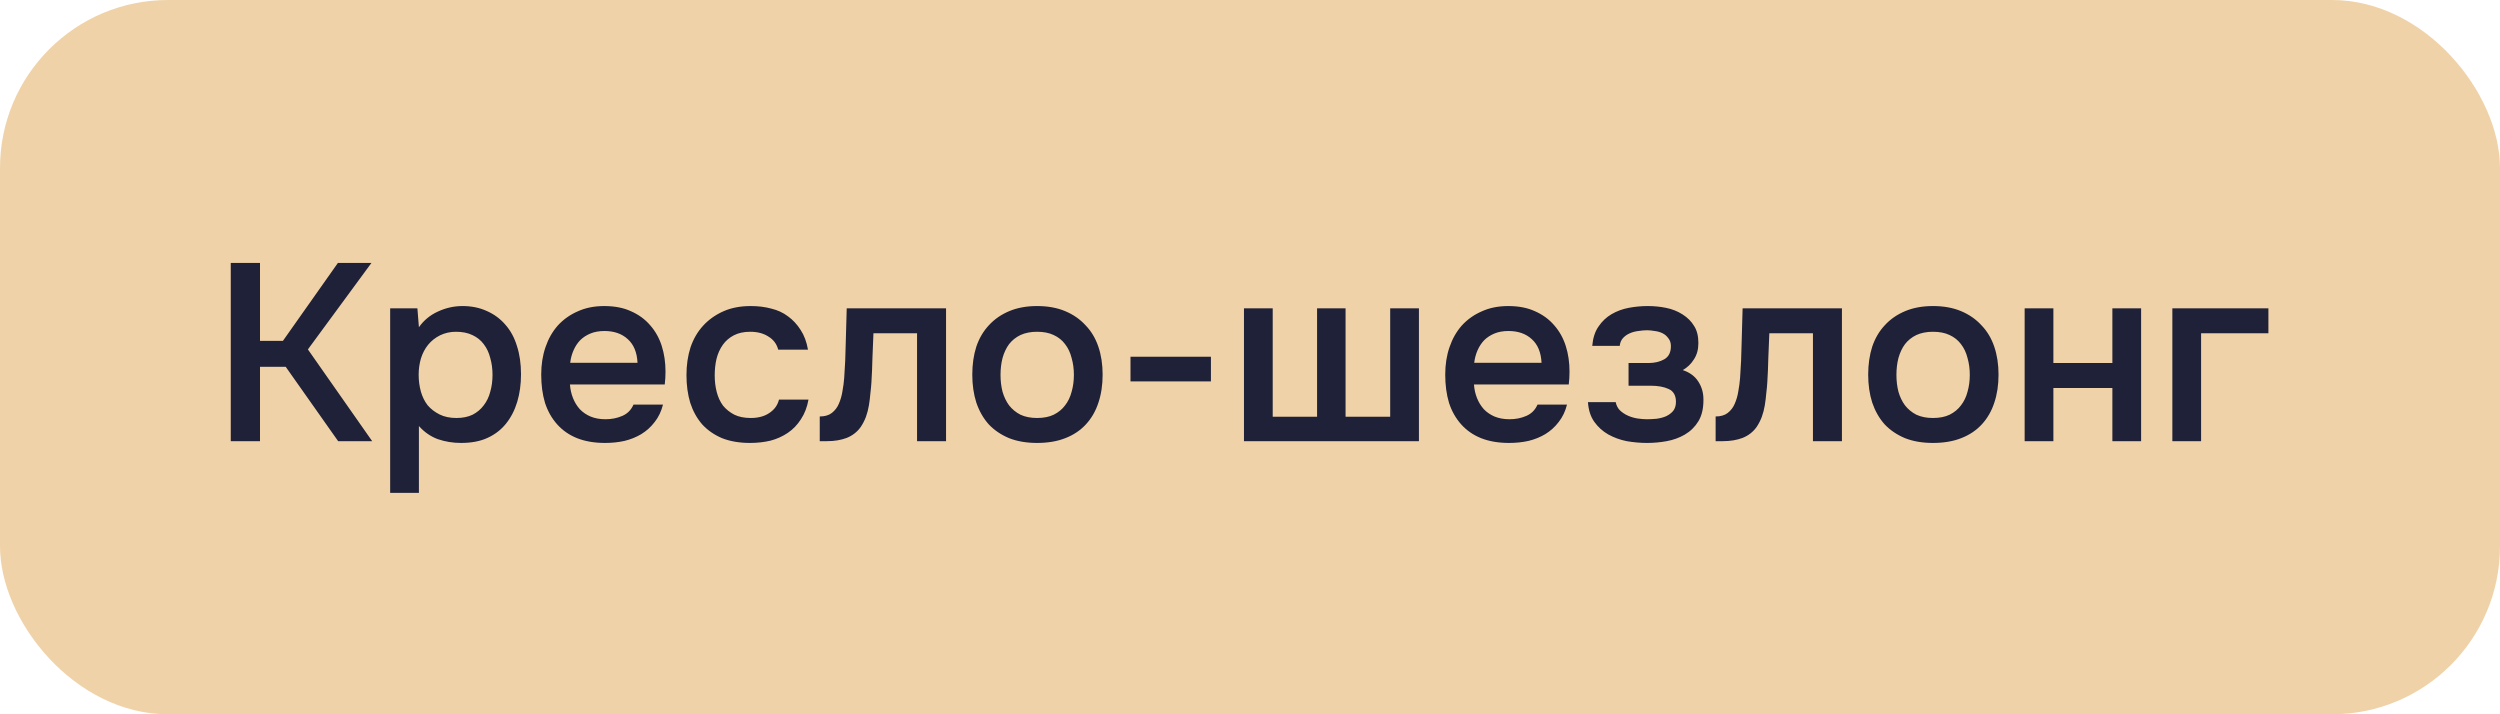
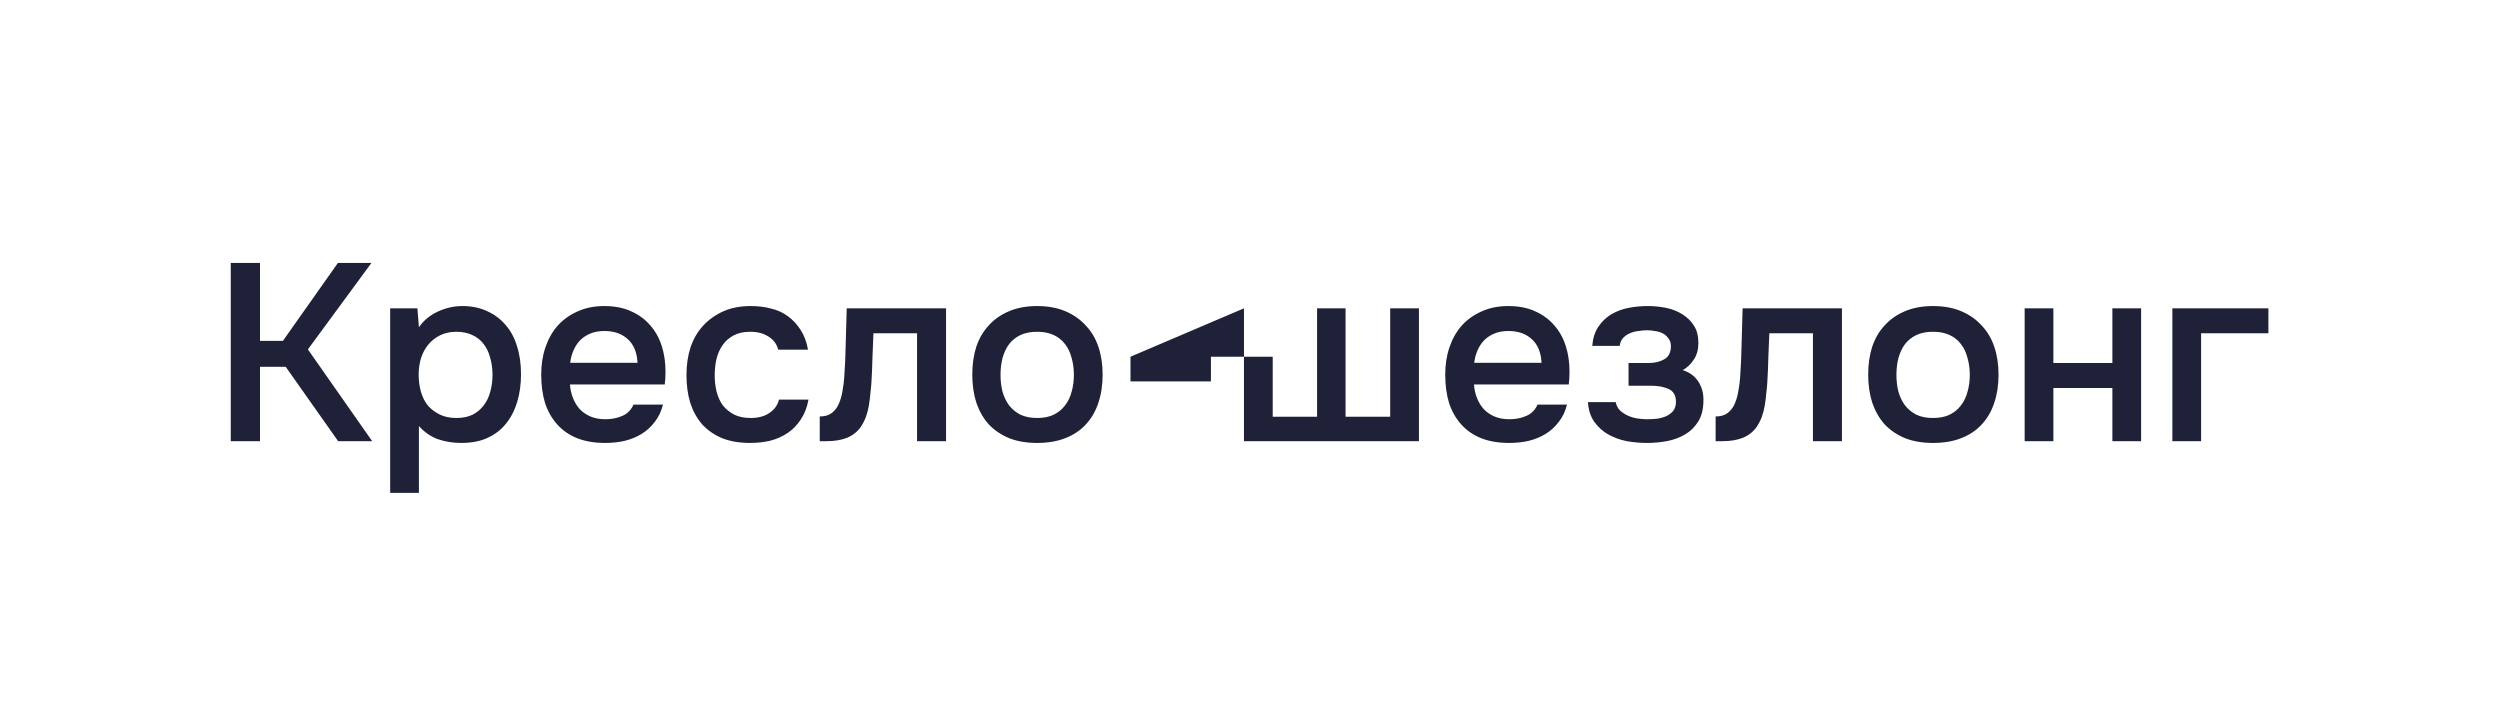
<svg xmlns="http://www.w3.org/2000/svg" width="119" height="34" viewBox="0 0 119 34" fill="none">
-   <rect width="119" height="34" rx="8" fill="#F0D2A8" />
-   <path d="M12.376 21H10.984V12.516H12.376V16.224H13.468L16.084 12.516H17.68L14.656 16.632L17.716 21H16.096L13.6 17.46H12.376V21ZM19.94 23.46H18.572V14.676H19.868L19.94 15.576C20.172 15.248 20.472 15 20.84 14.832C21.216 14.656 21.608 14.568 22.016 14.568C22.448 14.568 22.836 14.648 23.18 14.808C23.524 14.96 23.816 15.176 24.056 15.456C24.304 15.736 24.488 16.076 24.608 16.476C24.736 16.868 24.8 17.316 24.8 17.82C24.8 18.292 24.74 18.728 24.62 19.128C24.5 19.528 24.32 19.876 24.08 20.172C23.848 20.46 23.556 20.684 23.204 20.844C22.86 21.004 22.44 21.084 21.944 21.084C21.56 21.084 21.192 21.024 20.84 20.904C20.496 20.776 20.196 20.568 19.94 20.28V23.46ZM21.728 19.896C22.024 19.896 22.28 19.844 22.496 19.74C22.712 19.628 22.888 19.48 23.024 19.296C23.168 19.112 23.272 18.896 23.336 18.648C23.408 18.4 23.444 18.132 23.444 17.844C23.444 17.556 23.408 17.288 23.336 17.04C23.272 16.784 23.168 16.564 23.024 16.38C22.888 16.196 22.708 16.052 22.484 15.948C22.268 15.844 22.008 15.792 21.704 15.792C21.432 15.792 21.18 15.848 20.948 15.96C20.724 16.072 20.536 16.22 20.384 16.404C20.232 16.588 20.116 16.808 20.036 17.064C19.964 17.312 19.928 17.568 19.928 17.832C19.928 18.12 19.964 18.392 20.036 18.648C20.108 18.896 20.216 19.112 20.36 19.296C20.512 19.472 20.7 19.616 20.924 19.728C21.148 19.84 21.416 19.896 21.728 19.896ZM27.13 18.3C27.146 18.532 27.194 18.748 27.274 18.948C27.354 19.148 27.462 19.324 27.598 19.476C27.734 19.62 27.902 19.736 28.102 19.824C28.31 19.912 28.55 19.956 28.822 19.956C29.11 19.956 29.374 19.904 29.614 19.8C29.862 19.696 30.042 19.516 30.154 19.26H31.558C31.478 19.58 31.346 19.856 31.162 20.088C30.986 20.32 30.774 20.512 30.526 20.664C30.286 20.808 30.018 20.916 29.722 20.988C29.434 21.052 29.126 21.084 28.798 21.084C28.294 21.084 27.85 21.008 27.466 20.856C27.09 20.704 26.774 20.484 26.518 20.196C26.262 19.908 26.07 19.568 25.942 19.176C25.822 18.776 25.762 18.328 25.762 17.832C25.762 17.352 25.83 16.916 25.966 16.524C26.102 16.124 26.298 15.78 26.554 15.492C26.818 15.204 27.134 14.98 27.502 14.82C27.87 14.652 28.29 14.568 28.762 14.568C29.258 14.568 29.686 14.652 30.046 14.82C30.406 14.98 30.706 15.2 30.946 15.48C31.194 15.76 31.378 16.088 31.498 16.464C31.618 16.84 31.678 17.248 31.678 17.688C31.678 17.896 31.666 18.1 31.642 18.3H27.13ZM30.346 17.268C30.322 16.772 30.166 16.396 29.878 16.14C29.598 15.884 29.23 15.756 28.774 15.756C28.518 15.756 28.294 15.796 28.102 15.876C27.91 15.956 27.746 16.064 27.61 16.2C27.482 16.336 27.378 16.496 27.298 16.68C27.218 16.864 27.166 17.06 27.142 17.268H30.346ZM35.7 21.084C35.196 21.084 34.752 21.008 34.368 20.856C33.992 20.696 33.676 20.476 33.42 20.196C33.172 19.908 32.984 19.568 32.856 19.176C32.736 18.776 32.676 18.336 32.676 17.856C32.676 17.376 32.74 16.936 32.868 16.536C33.004 16.136 33.204 15.792 33.468 15.504C33.732 15.216 34.052 14.988 34.428 14.82C34.804 14.652 35.24 14.568 35.736 14.568C36.088 14.568 36.412 14.608 36.708 14.688C37.012 14.76 37.28 14.884 37.512 15.06C37.744 15.228 37.944 15.444 38.112 15.708C38.28 15.964 38.396 16.276 38.46 16.644H37.044C36.972 16.372 36.816 16.164 36.576 16.02C36.344 15.868 36.056 15.792 35.712 15.792C35.408 15.792 35.148 15.848 34.932 15.96C34.716 16.072 34.54 16.224 34.404 16.416C34.268 16.608 34.168 16.832 34.104 17.088C34.048 17.336 34.02 17.596 34.02 17.868C34.02 18.148 34.052 18.412 34.116 18.66C34.18 18.908 34.28 19.124 34.416 19.308C34.56 19.484 34.74 19.628 34.956 19.74C35.172 19.844 35.432 19.896 35.736 19.896C36.096 19.896 36.392 19.816 36.624 19.656C36.864 19.496 37.016 19.284 37.08 19.02H38.484C38.42 19.38 38.3 19.692 38.124 19.956C37.956 20.22 37.748 20.436 37.5 20.604C37.252 20.772 36.976 20.896 36.672 20.976C36.368 21.048 36.044 21.084 35.7 21.084ZM40.184 17.988C40.224 17.444 40.248 16.904 40.256 16.368C40.272 15.824 40.288 15.26 40.304 14.676H45.032V21H43.652V15.864H41.576C41.56 16.256 41.544 16.648 41.528 17.04C41.52 17.424 41.504 17.808 41.48 18.192C41.472 18.336 41.456 18.508 41.432 18.708C41.416 18.9 41.392 19.096 41.36 19.296C41.328 19.488 41.28 19.672 41.216 19.848C41.152 20.016 41.072 20.172 40.976 20.316C40.808 20.556 40.584 20.732 40.304 20.844C40.032 20.948 39.716 21 39.356 21H39.02V19.824C39.26 19.824 39.452 19.768 39.596 19.656C39.748 19.536 39.86 19.388 39.932 19.212C40.012 19.028 40.068 18.832 40.1 18.624C40.14 18.408 40.168 18.196 40.184 17.988ZM49.365 14.568C49.869 14.568 50.313 14.648 50.697 14.808C51.081 14.968 51.405 15.192 51.669 15.48C51.941 15.76 52.145 16.1 52.281 16.5C52.417 16.9 52.485 17.344 52.485 17.832C52.485 18.328 52.417 18.776 52.281 19.176C52.153 19.568 51.957 19.908 51.693 20.196C51.429 20.484 51.101 20.704 50.709 20.856C50.325 21.008 49.877 21.084 49.365 21.084C48.861 21.084 48.417 21.008 48.033 20.856C47.649 20.696 47.325 20.476 47.061 20.196C46.805 19.908 46.609 19.564 46.473 19.164C46.345 18.764 46.281 18.32 46.281 17.832C46.281 17.344 46.345 16.9 46.473 16.5C46.609 16.1 46.809 15.76 47.073 15.48C47.337 15.192 47.661 14.968 48.045 14.808C48.429 14.648 48.869 14.568 49.365 14.568ZM49.365 19.896C49.677 19.896 49.941 19.844 50.157 19.74C50.381 19.628 50.561 19.48 50.697 19.296C50.841 19.112 50.945 18.896 51.009 18.648C51.081 18.4 51.117 18.132 51.117 17.844C51.117 17.556 51.081 17.288 51.009 17.04C50.945 16.784 50.841 16.564 50.697 16.38C50.561 16.196 50.381 16.052 50.157 15.948C49.941 15.844 49.677 15.792 49.365 15.792C49.061 15.792 48.797 15.844 48.573 15.948C48.357 16.052 48.177 16.196 48.033 16.38C47.897 16.564 47.793 16.784 47.721 17.04C47.657 17.288 47.625 17.556 47.625 17.844C47.625 18.132 47.657 18.4 47.721 18.648C47.793 18.896 47.897 19.112 48.033 19.296C48.177 19.48 48.357 19.628 48.573 19.74C48.797 19.844 49.061 19.896 49.365 19.896ZM53.812 16.98H57.64V18.156H53.812V16.98ZM59.213 14.676H60.581V19.836H62.693V14.676H64.049V19.836H66.173V14.676H67.541V21H59.213V14.676ZM70.161 18.3C70.177 18.532 70.225 18.748 70.305 18.948C70.385 19.148 70.493 19.324 70.629 19.476C70.765 19.62 70.933 19.736 71.133 19.824C71.341 19.912 71.581 19.956 71.853 19.956C72.141 19.956 72.405 19.904 72.645 19.8C72.893 19.696 73.073 19.516 73.185 19.26H74.589C74.509 19.58 74.377 19.856 74.193 20.088C74.017 20.32 73.805 20.512 73.557 20.664C73.317 20.808 73.049 20.916 72.753 20.988C72.465 21.052 72.157 21.084 71.829 21.084C71.325 21.084 70.881 21.008 70.497 20.856C70.121 20.704 69.805 20.484 69.549 20.196C69.293 19.908 69.101 19.568 68.973 19.176C68.853 18.776 68.793 18.328 68.793 17.832C68.793 17.352 68.861 16.916 68.997 16.524C69.133 16.124 69.329 15.78 69.585 15.492C69.849 15.204 70.165 14.98 70.533 14.82C70.901 14.652 71.321 14.568 71.793 14.568C72.289 14.568 72.717 14.652 73.077 14.82C73.437 14.98 73.737 15.2 73.977 15.48C74.225 15.76 74.409 16.088 74.529 16.464C74.649 16.84 74.709 17.248 74.709 17.688C74.709 17.896 74.697 18.1 74.673 18.3H70.161ZM73.377 17.268C73.353 16.772 73.197 16.396 72.909 16.14C72.629 15.884 72.261 15.756 71.805 15.756C71.549 15.756 71.325 15.796 71.133 15.876C70.941 15.956 70.777 16.064 70.641 16.2C70.513 16.336 70.409 16.496 70.329 16.68C70.249 16.864 70.197 17.06 70.173 17.268H73.377ZM80.099 17.616C80.435 17.728 80.683 17.912 80.843 18.168C81.003 18.416 81.083 18.696 81.083 19.008C81.083 19.024 81.083 19.04 81.083 19.056C81.083 19.456 81.003 19.788 80.843 20.052C80.683 20.316 80.467 20.528 80.195 20.688C79.931 20.84 79.643 20.944 79.331 21C79.027 21.056 78.715 21.084 78.395 21.084C78.083 21.084 77.763 21.056 77.435 21C77.115 20.936 76.819 20.828 76.547 20.676C76.283 20.524 76.063 20.324 75.887 20.076C75.711 19.828 75.611 19.516 75.587 19.14H76.907C76.939 19.3 77.007 19.432 77.111 19.536C77.223 19.64 77.351 19.724 77.495 19.788C77.639 19.852 77.791 19.896 77.951 19.92C78.111 19.944 78.259 19.956 78.395 19.956C78.539 19.956 78.695 19.948 78.863 19.932C79.031 19.908 79.179 19.868 79.307 19.812C79.443 19.748 79.555 19.664 79.643 19.56C79.731 19.448 79.775 19.304 79.775 19.128C79.775 18.824 79.659 18.62 79.427 18.516C79.203 18.412 78.919 18.36 78.575 18.36H77.519V17.28H78.467C78.763 17.28 79.015 17.22 79.223 17.1C79.431 16.98 79.535 16.772 79.535 16.476C79.535 16.324 79.495 16.2 79.415 16.104C79.343 16 79.251 15.92 79.139 15.864C79.027 15.808 78.903 15.772 78.767 15.756C78.631 15.732 78.511 15.72 78.407 15.72C78.271 15.72 78.131 15.732 77.987 15.756C77.843 15.772 77.707 15.808 77.579 15.864C77.451 15.92 77.343 15.996 77.255 16.092C77.167 16.188 77.115 16.312 77.099 16.464H75.791C75.823 16.088 75.923 15.78 76.091 15.54C76.259 15.292 76.467 15.096 76.715 14.952C76.963 14.808 77.235 14.708 77.531 14.652C77.835 14.596 78.135 14.568 78.431 14.568C78.727 14.568 79.015 14.596 79.295 14.652C79.583 14.708 79.847 14.812 80.087 14.964C80.327 15.116 80.511 15.3 80.639 15.516C80.775 15.724 80.843 15.996 80.843 16.332C80.843 16.636 80.771 16.896 80.627 17.112C80.491 17.328 80.315 17.496 80.099 17.616ZM82.828 17.988C82.868 17.444 82.892 16.904 82.9 16.368C82.916 15.824 82.932 15.26 82.948 14.676H87.676V21H86.296V15.864H84.22C84.204 16.256 84.188 16.648 84.172 17.04C84.164 17.424 84.148 17.808 84.124 18.192C84.116 18.336 84.1 18.508 84.076 18.708C84.06 18.9 84.036 19.096 84.004 19.296C83.972 19.488 83.924 19.672 83.86 19.848C83.796 20.016 83.716 20.172 83.62 20.316C83.452 20.556 83.228 20.732 82.948 20.844C82.676 20.948 82.36 21 82 21H81.664V19.824C81.904 19.824 82.096 19.768 82.24 19.656C82.392 19.536 82.504 19.388 82.576 19.212C82.656 19.028 82.712 18.832 82.744 18.624C82.784 18.408 82.812 18.196 82.828 17.988ZM92.01 14.568C92.514 14.568 92.958 14.648 93.342 14.808C93.726 14.968 94.05 15.192 94.314 15.48C94.586 15.76 94.79 16.1 94.926 16.5C95.062 16.9 95.13 17.344 95.13 17.832C95.13 18.328 95.062 18.776 94.926 19.176C94.798 19.568 94.602 19.908 94.338 20.196C94.074 20.484 93.746 20.704 93.354 20.856C92.97 21.008 92.522 21.084 92.01 21.084C91.506 21.084 91.062 21.008 90.678 20.856C90.294 20.696 89.97 20.476 89.706 20.196C89.45 19.908 89.254 19.564 89.118 19.164C88.99 18.764 88.926 18.32 88.926 17.832C88.926 17.344 88.99 16.9 89.118 16.5C89.254 16.1 89.454 15.76 89.718 15.48C89.982 15.192 90.306 14.968 90.69 14.808C91.074 14.648 91.514 14.568 92.01 14.568ZM92.01 19.896C92.322 19.896 92.586 19.844 92.802 19.74C93.026 19.628 93.206 19.48 93.342 19.296C93.486 19.112 93.59 18.896 93.654 18.648C93.726 18.4 93.762 18.132 93.762 17.844C93.762 17.556 93.726 17.288 93.654 17.04C93.59 16.784 93.486 16.564 93.342 16.38C93.206 16.196 93.026 16.052 92.802 15.948C92.586 15.844 92.322 15.792 92.01 15.792C91.706 15.792 91.442 15.844 91.218 15.948C91.002 16.052 90.822 16.196 90.678 16.38C90.542 16.564 90.438 16.784 90.366 17.04C90.302 17.288 90.27 17.556 90.27 17.844C90.27 18.132 90.302 18.4 90.366 18.648C90.438 18.896 90.542 19.112 90.678 19.296C90.822 19.48 91.002 19.628 91.218 19.74C91.442 19.844 91.706 19.896 92.01 19.896ZM96.373 21V14.676H97.741V17.28H100.549V14.676H101.917V21H100.549V18.468H97.741V21H96.373ZM103.404 21V14.676H107.976V15.864H104.772V21H103.404Z" fill="#1E2137" />
+   <path d="M12.376 21H10.984V12.516H12.376V16.224H13.468L16.084 12.516H17.68L14.656 16.632L17.716 21H16.096L13.6 17.46H12.376V21ZM19.94 23.46H18.572V14.676H19.868L19.94 15.576C20.172 15.248 20.472 15 20.84 14.832C21.216 14.656 21.608 14.568 22.016 14.568C22.448 14.568 22.836 14.648 23.18 14.808C23.524 14.96 23.816 15.176 24.056 15.456C24.304 15.736 24.488 16.076 24.608 16.476C24.736 16.868 24.8 17.316 24.8 17.82C24.8 18.292 24.74 18.728 24.62 19.128C24.5 19.528 24.32 19.876 24.08 20.172C23.848 20.46 23.556 20.684 23.204 20.844C22.86 21.004 22.44 21.084 21.944 21.084C21.56 21.084 21.192 21.024 20.84 20.904C20.496 20.776 20.196 20.568 19.94 20.28V23.46ZM21.728 19.896C22.024 19.896 22.28 19.844 22.496 19.74C22.712 19.628 22.888 19.48 23.024 19.296C23.168 19.112 23.272 18.896 23.336 18.648C23.408 18.4 23.444 18.132 23.444 17.844C23.444 17.556 23.408 17.288 23.336 17.04C23.272 16.784 23.168 16.564 23.024 16.38C22.888 16.196 22.708 16.052 22.484 15.948C22.268 15.844 22.008 15.792 21.704 15.792C21.432 15.792 21.18 15.848 20.948 15.96C20.724 16.072 20.536 16.22 20.384 16.404C20.232 16.588 20.116 16.808 20.036 17.064C19.964 17.312 19.928 17.568 19.928 17.832C19.928 18.12 19.964 18.392 20.036 18.648C20.108 18.896 20.216 19.112 20.36 19.296C20.512 19.472 20.7 19.616 20.924 19.728C21.148 19.84 21.416 19.896 21.728 19.896ZM27.13 18.3C27.146 18.532 27.194 18.748 27.274 18.948C27.354 19.148 27.462 19.324 27.598 19.476C27.734 19.62 27.902 19.736 28.102 19.824C28.31 19.912 28.55 19.956 28.822 19.956C29.11 19.956 29.374 19.904 29.614 19.8C29.862 19.696 30.042 19.516 30.154 19.26H31.558C31.478 19.58 31.346 19.856 31.162 20.088C30.986 20.32 30.774 20.512 30.526 20.664C30.286 20.808 30.018 20.916 29.722 20.988C29.434 21.052 29.126 21.084 28.798 21.084C28.294 21.084 27.85 21.008 27.466 20.856C27.09 20.704 26.774 20.484 26.518 20.196C26.262 19.908 26.07 19.568 25.942 19.176C25.822 18.776 25.762 18.328 25.762 17.832C25.762 17.352 25.83 16.916 25.966 16.524C26.102 16.124 26.298 15.78 26.554 15.492C26.818 15.204 27.134 14.98 27.502 14.82C27.87 14.652 28.29 14.568 28.762 14.568C29.258 14.568 29.686 14.652 30.046 14.82C30.406 14.98 30.706 15.2 30.946 15.48C31.194 15.76 31.378 16.088 31.498 16.464C31.618 16.84 31.678 17.248 31.678 17.688C31.678 17.896 31.666 18.1 31.642 18.3H27.13ZM30.346 17.268C30.322 16.772 30.166 16.396 29.878 16.14C29.598 15.884 29.23 15.756 28.774 15.756C28.518 15.756 28.294 15.796 28.102 15.876C27.91 15.956 27.746 16.064 27.61 16.2C27.482 16.336 27.378 16.496 27.298 16.68C27.218 16.864 27.166 17.06 27.142 17.268H30.346ZM35.7 21.084C35.196 21.084 34.752 21.008 34.368 20.856C33.992 20.696 33.676 20.476 33.42 20.196C33.172 19.908 32.984 19.568 32.856 19.176C32.736 18.776 32.676 18.336 32.676 17.856C32.676 17.376 32.74 16.936 32.868 16.536C33.004 16.136 33.204 15.792 33.468 15.504C33.732 15.216 34.052 14.988 34.428 14.82C34.804 14.652 35.24 14.568 35.736 14.568C36.088 14.568 36.412 14.608 36.708 14.688C37.012 14.76 37.28 14.884 37.512 15.06C37.744 15.228 37.944 15.444 38.112 15.708C38.28 15.964 38.396 16.276 38.46 16.644H37.044C36.972 16.372 36.816 16.164 36.576 16.02C36.344 15.868 36.056 15.792 35.712 15.792C35.408 15.792 35.148 15.848 34.932 15.96C34.716 16.072 34.54 16.224 34.404 16.416C34.268 16.608 34.168 16.832 34.104 17.088C34.048 17.336 34.02 17.596 34.02 17.868C34.02 18.148 34.052 18.412 34.116 18.66C34.18 18.908 34.28 19.124 34.416 19.308C34.56 19.484 34.74 19.628 34.956 19.74C35.172 19.844 35.432 19.896 35.736 19.896C36.096 19.896 36.392 19.816 36.624 19.656C36.864 19.496 37.016 19.284 37.08 19.02H38.484C38.42 19.38 38.3 19.692 38.124 19.956C37.956 20.22 37.748 20.436 37.5 20.604C37.252 20.772 36.976 20.896 36.672 20.976C36.368 21.048 36.044 21.084 35.7 21.084ZM40.184 17.988C40.224 17.444 40.248 16.904 40.256 16.368C40.272 15.824 40.288 15.26 40.304 14.676H45.032V21H43.652V15.864H41.576C41.56 16.256 41.544 16.648 41.528 17.04C41.52 17.424 41.504 17.808 41.48 18.192C41.472 18.336 41.456 18.508 41.432 18.708C41.416 18.9 41.392 19.096 41.36 19.296C41.328 19.488 41.28 19.672 41.216 19.848C41.152 20.016 41.072 20.172 40.976 20.316C40.808 20.556 40.584 20.732 40.304 20.844C40.032 20.948 39.716 21 39.356 21H39.02V19.824C39.26 19.824 39.452 19.768 39.596 19.656C39.748 19.536 39.86 19.388 39.932 19.212C40.012 19.028 40.068 18.832 40.1 18.624C40.14 18.408 40.168 18.196 40.184 17.988ZM49.365 14.568C49.869 14.568 50.313 14.648 50.697 14.808C51.081 14.968 51.405 15.192 51.669 15.48C51.941 15.76 52.145 16.1 52.281 16.5C52.417 16.9 52.485 17.344 52.485 17.832C52.485 18.328 52.417 18.776 52.281 19.176C52.153 19.568 51.957 19.908 51.693 20.196C51.429 20.484 51.101 20.704 50.709 20.856C50.325 21.008 49.877 21.084 49.365 21.084C48.861 21.084 48.417 21.008 48.033 20.856C47.649 20.696 47.325 20.476 47.061 20.196C46.805 19.908 46.609 19.564 46.473 19.164C46.345 18.764 46.281 18.32 46.281 17.832C46.281 17.344 46.345 16.9 46.473 16.5C46.609 16.1 46.809 15.76 47.073 15.48C47.337 15.192 47.661 14.968 48.045 14.808C48.429 14.648 48.869 14.568 49.365 14.568ZM49.365 19.896C49.677 19.896 49.941 19.844 50.157 19.74C50.381 19.628 50.561 19.48 50.697 19.296C50.841 19.112 50.945 18.896 51.009 18.648C51.081 18.4 51.117 18.132 51.117 17.844C51.117 17.556 51.081 17.288 51.009 17.04C50.945 16.784 50.841 16.564 50.697 16.38C50.561 16.196 50.381 16.052 50.157 15.948C49.941 15.844 49.677 15.792 49.365 15.792C49.061 15.792 48.797 15.844 48.573 15.948C48.357 16.052 48.177 16.196 48.033 16.38C47.897 16.564 47.793 16.784 47.721 17.04C47.657 17.288 47.625 17.556 47.625 17.844C47.625 18.132 47.657 18.4 47.721 18.648C47.793 18.896 47.897 19.112 48.033 19.296C48.177 19.48 48.357 19.628 48.573 19.74C48.797 19.844 49.061 19.896 49.365 19.896ZM53.812 16.98H57.64V18.156H53.812V16.98ZH60.581V19.836H62.693V14.676H64.049V19.836H66.173V14.676H67.541V21H59.213V14.676ZM70.161 18.3C70.177 18.532 70.225 18.748 70.305 18.948C70.385 19.148 70.493 19.324 70.629 19.476C70.765 19.62 70.933 19.736 71.133 19.824C71.341 19.912 71.581 19.956 71.853 19.956C72.141 19.956 72.405 19.904 72.645 19.8C72.893 19.696 73.073 19.516 73.185 19.26H74.589C74.509 19.58 74.377 19.856 74.193 20.088C74.017 20.32 73.805 20.512 73.557 20.664C73.317 20.808 73.049 20.916 72.753 20.988C72.465 21.052 72.157 21.084 71.829 21.084C71.325 21.084 70.881 21.008 70.497 20.856C70.121 20.704 69.805 20.484 69.549 20.196C69.293 19.908 69.101 19.568 68.973 19.176C68.853 18.776 68.793 18.328 68.793 17.832C68.793 17.352 68.861 16.916 68.997 16.524C69.133 16.124 69.329 15.78 69.585 15.492C69.849 15.204 70.165 14.98 70.533 14.82C70.901 14.652 71.321 14.568 71.793 14.568C72.289 14.568 72.717 14.652 73.077 14.82C73.437 14.98 73.737 15.2 73.977 15.48C74.225 15.76 74.409 16.088 74.529 16.464C74.649 16.84 74.709 17.248 74.709 17.688C74.709 17.896 74.697 18.1 74.673 18.3H70.161ZM73.377 17.268C73.353 16.772 73.197 16.396 72.909 16.14C72.629 15.884 72.261 15.756 71.805 15.756C71.549 15.756 71.325 15.796 71.133 15.876C70.941 15.956 70.777 16.064 70.641 16.2C70.513 16.336 70.409 16.496 70.329 16.68C70.249 16.864 70.197 17.06 70.173 17.268H73.377ZM80.099 17.616C80.435 17.728 80.683 17.912 80.843 18.168C81.003 18.416 81.083 18.696 81.083 19.008C81.083 19.024 81.083 19.04 81.083 19.056C81.083 19.456 81.003 19.788 80.843 20.052C80.683 20.316 80.467 20.528 80.195 20.688C79.931 20.84 79.643 20.944 79.331 21C79.027 21.056 78.715 21.084 78.395 21.084C78.083 21.084 77.763 21.056 77.435 21C77.115 20.936 76.819 20.828 76.547 20.676C76.283 20.524 76.063 20.324 75.887 20.076C75.711 19.828 75.611 19.516 75.587 19.14H76.907C76.939 19.3 77.007 19.432 77.111 19.536C77.223 19.64 77.351 19.724 77.495 19.788C77.639 19.852 77.791 19.896 77.951 19.92C78.111 19.944 78.259 19.956 78.395 19.956C78.539 19.956 78.695 19.948 78.863 19.932C79.031 19.908 79.179 19.868 79.307 19.812C79.443 19.748 79.555 19.664 79.643 19.56C79.731 19.448 79.775 19.304 79.775 19.128C79.775 18.824 79.659 18.62 79.427 18.516C79.203 18.412 78.919 18.36 78.575 18.36H77.519V17.28H78.467C78.763 17.28 79.015 17.22 79.223 17.1C79.431 16.98 79.535 16.772 79.535 16.476C79.535 16.324 79.495 16.2 79.415 16.104C79.343 16 79.251 15.92 79.139 15.864C79.027 15.808 78.903 15.772 78.767 15.756C78.631 15.732 78.511 15.72 78.407 15.72C78.271 15.72 78.131 15.732 77.987 15.756C77.843 15.772 77.707 15.808 77.579 15.864C77.451 15.92 77.343 15.996 77.255 16.092C77.167 16.188 77.115 16.312 77.099 16.464H75.791C75.823 16.088 75.923 15.78 76.091 15.54C76.259 15.292 76.467 15.096 76.715 14.952C76.963 14.808 77.235 14.708 77.531 14.652C77.835 14.596 78.135 14.568 78.431 14.568C78.727 14.568 79.015 14.596 79.295 14.652C79.583 14.708 79.847 14.812 80.087 14.964C80.327 15.116 80.511 15.3 80.639 15.516C80.775 15.724 80.843 15.996 80.843 16.332C80.843 16.636 80.771 16.896 80.627 17.112C80.491 17.328 80.315 17.496 80.099 17.616ZM82.828 17.988C82.868 17.444 82.892 16.904 82.9 16.368C82.916 15.824 82.932 15.26 82.948 14.676H87.676V21H86.296V15.864H84.22C84.204 16.256 84.188 16.648 84.172 17.04C84.164 17.424 84.148 17.808 84.124 18.192C84.116 18.336 84.1 18.508 84.076 18.708C84.06 18.9 84.036 19.096 84.004 19.296C83.972 19.488 83.924 19.672 83.86 19.848C83.796 20.016 83.716 20.172 83.62 20.316C83.452 20.556 83.228 20.732 82.948 20.844C82.676 20.948 82.36 21 82 21H81.664V19.824C81.904 19.824 82.096 19.768 82.24 19.656C82.392 19.536 82.504 19.388 82.576 19.212C82.656 19.028 82.712 18.832 82.744 18.624C82.784 18.408 82.812 18.196 82.828 17.988ZM92.01 14.568C92.514 14.568 92.958 14.648 93.342 14.808C93.726 14.968 94.05 15.192 94.314 15.48C94.586 15.76 94.79 16.1 94.926 16.5C95.062 16.9 95.13 17.344 95.13 17.832C95.13 18.328 95.062 18.776 94.926 19.176C94.798 19.568 94.602 19.908 94.338 20.196C94.074 20.484 93.746 20.704 93.354 20.856C92.97 21.008 92.522 21.084 92.01 21.084C91.506 21.084 91.062 21.008 90.678 20.856C90.294 20.696 89.97 20.476 89.706 20.196C89.45 19.908 89.254 19.564 89.118 19.164C88.99 18.764 88.926 18.32 88.926 17.832C88.926 17.344 88.99 16.9 89.118 16.5C89.254 16.1 89.454 15.76 89.718 15.48C89.982 15.192 90.306 14.968 90.69 14.808C91.074 14.648 91.514 14.568 92.01 14.568ZM92.01 19.896C92.322 19.896 92.586 19.844 92.802 19.74C93.026 19.628 93.206 19.48 93.342 19.296C93.486 19.112 93.59 18.896 93.654 18.648C93.726 18.4 93.762 18.132 93.762 17.844C93.762 17.556 93.726 17.288 93.654 17.04C93.59 16.784 93.486 16.564 93.342 16.38C93.206 16.196 93.026 16.052 92.802 15.948C92.586 15.844 92.322 15.792 92.01 15.792C91.706 15.792 91.442 15.844 91.218 15.948C91.002 16.052 90.822 16.196 90.678 16.38C90.542 16.564 90.438 16.784 90.366 17.04C90.302 17.288 90.27 17.556 90.27 17.844C90.27 18.132 90.302 18.4 90.366 18.648C90.438 18.896 90.542 19.112 90.678 19.296C90.822 19.48 91.002 19.628 91.218 19.74C91.442 19.844 91.706 19.896 92.01 19.896ZM96.373 21V14.676H97.741V17.28H100.549V14.676H101.917V21H100.549V18.468H97.741V21H96.373ZM103.404 21V14.676H107.976V15.864H104.772V21H103.404Z" fill="#1E2137" />
</svg>